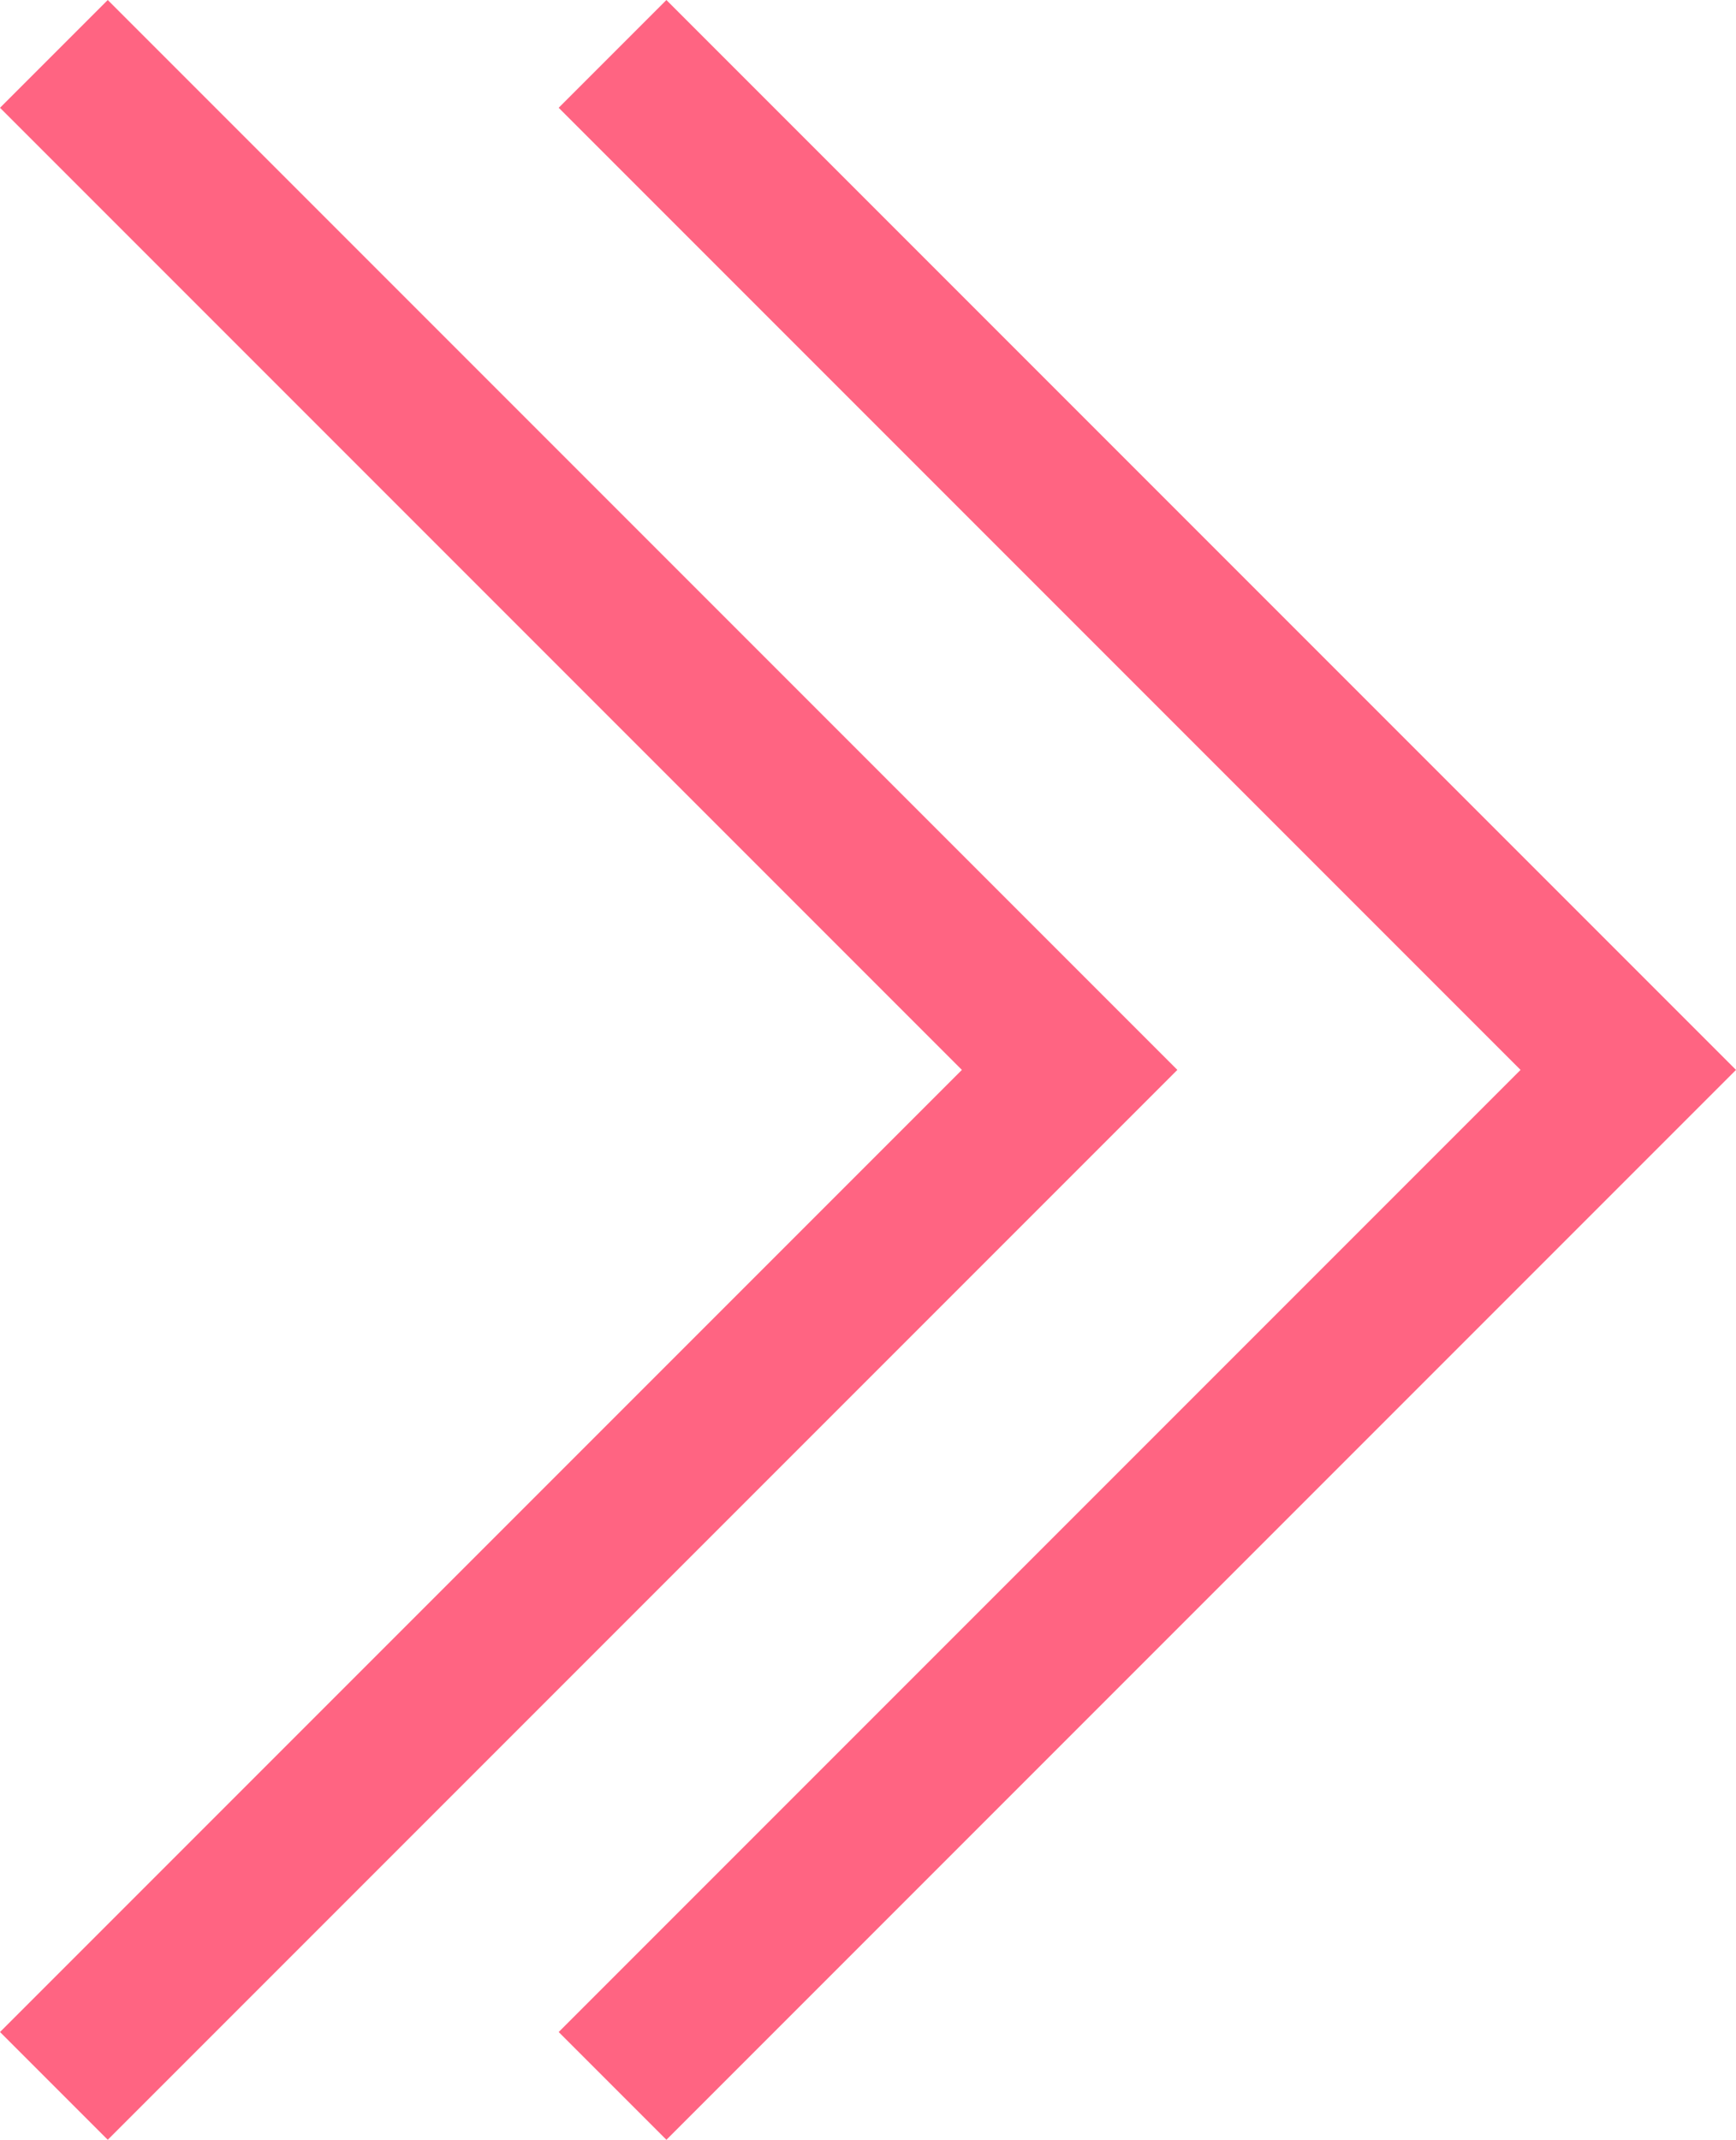
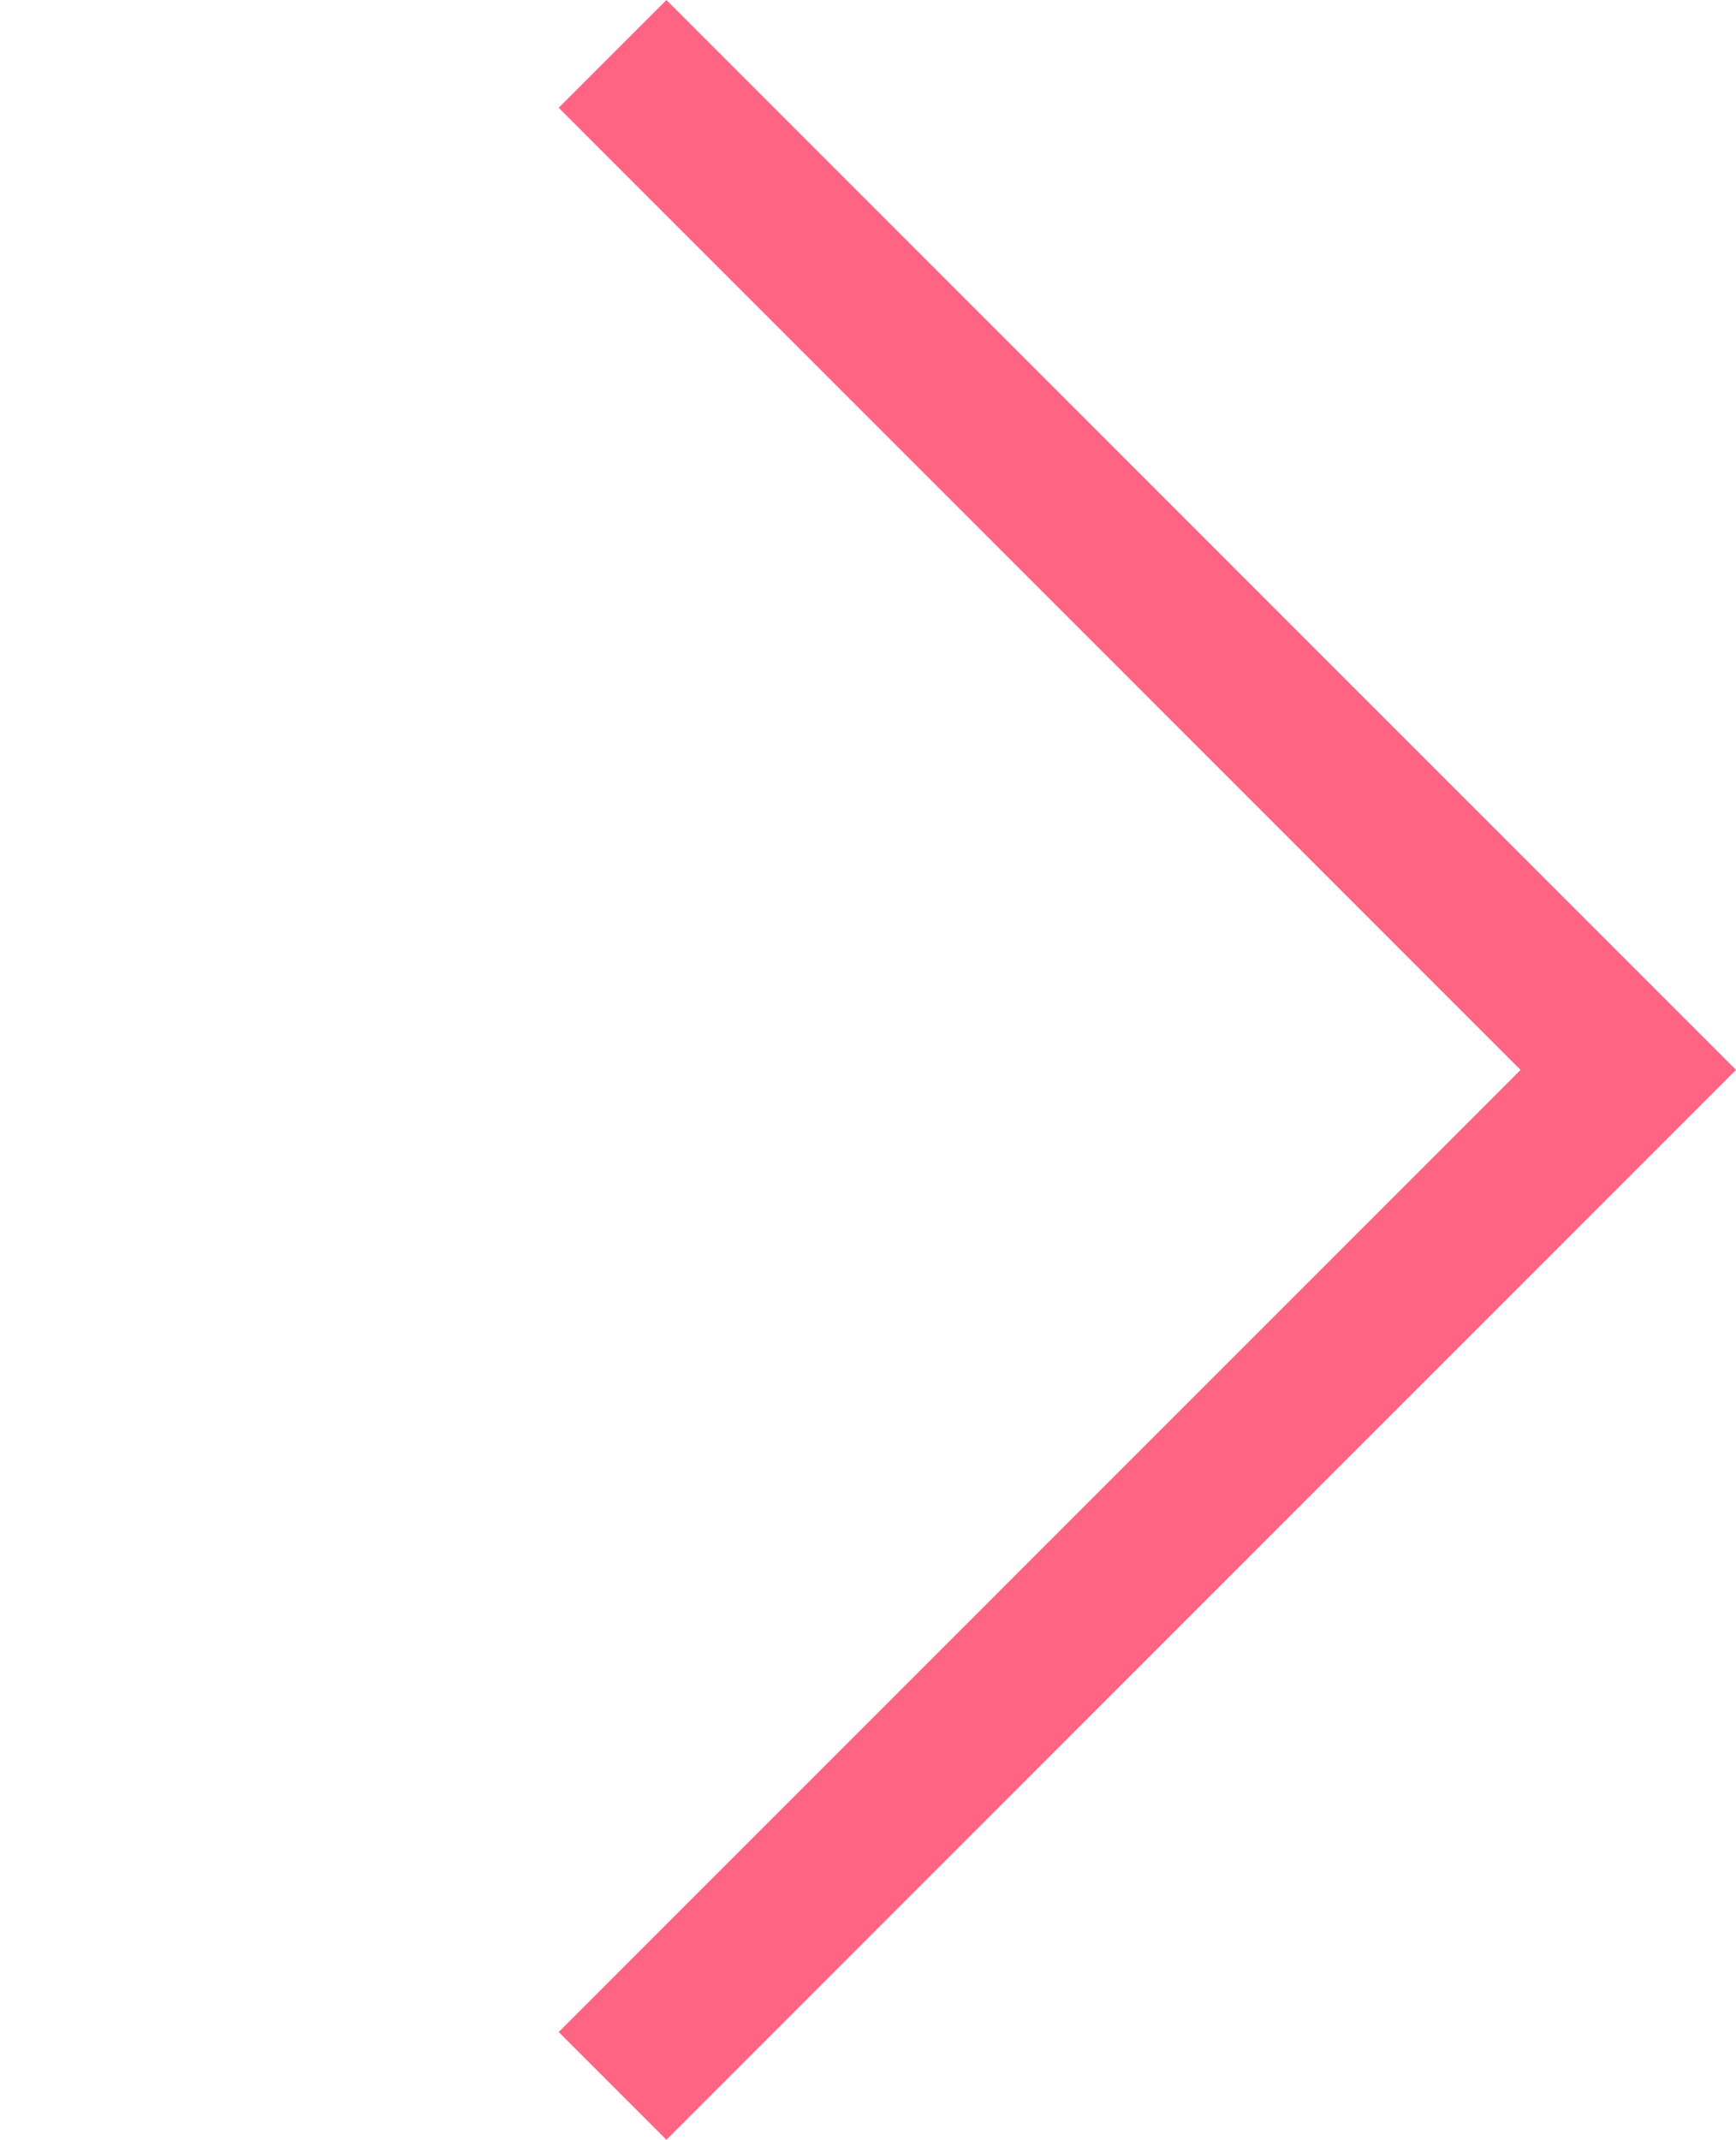
<svg xmlns="http://www.w3.org/2000/svg" width="34.182" height="42.121" viewBox="0 0 34.182 42.121">
  <g id="グループ_1217" data-name="グループ 1217" transform="translate(1269.561 -14385.439) rotate(-90)">
    <path id="パス_2148" data-name="パス 2148" d="M1488.646,119.906l-20,20,20,20" transform="translate(-14546.406 231.146) rotate(-90)" fill="none" stroke="#ff6482" stroke-width="3" />
-     <path id="パス_2150" data-name="パス 2150" d="M1488.646,119.906l-20,20,20,20" transform="translate(-14546.406 220.146) rotate(-90)" fill="none" stroke="#ff6482" stroke-width="3" />
  </g>
</svg>